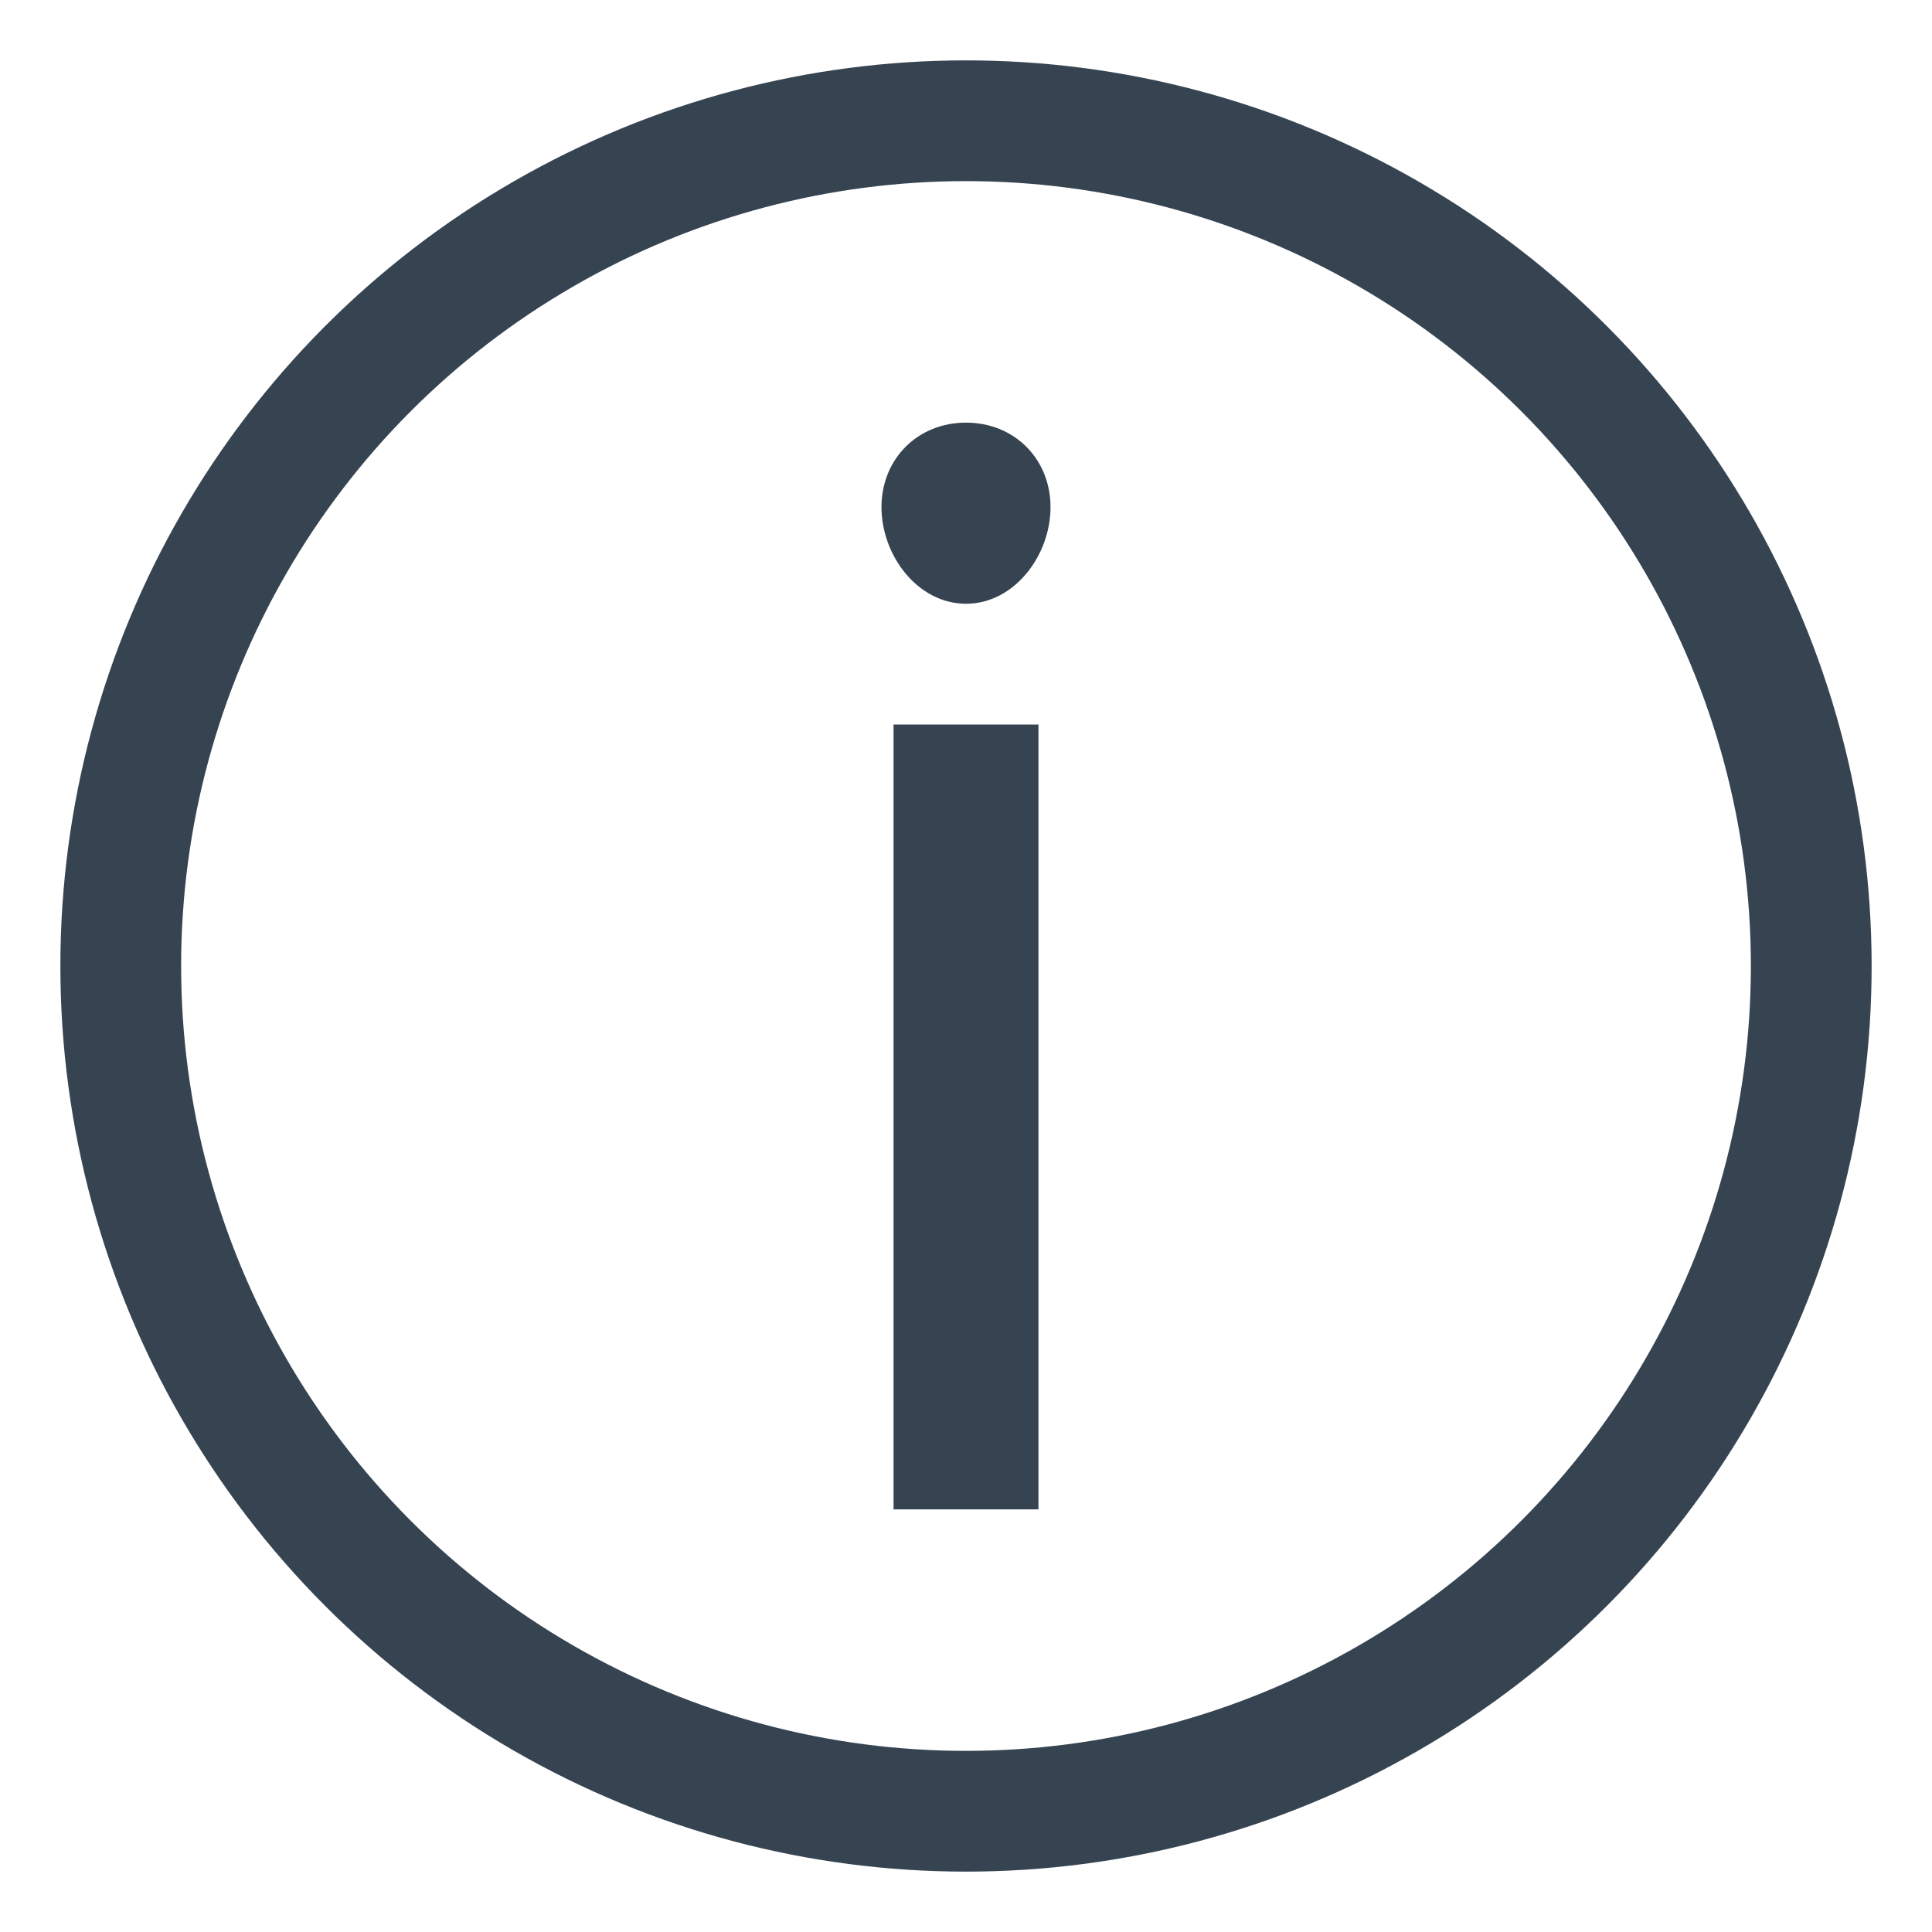
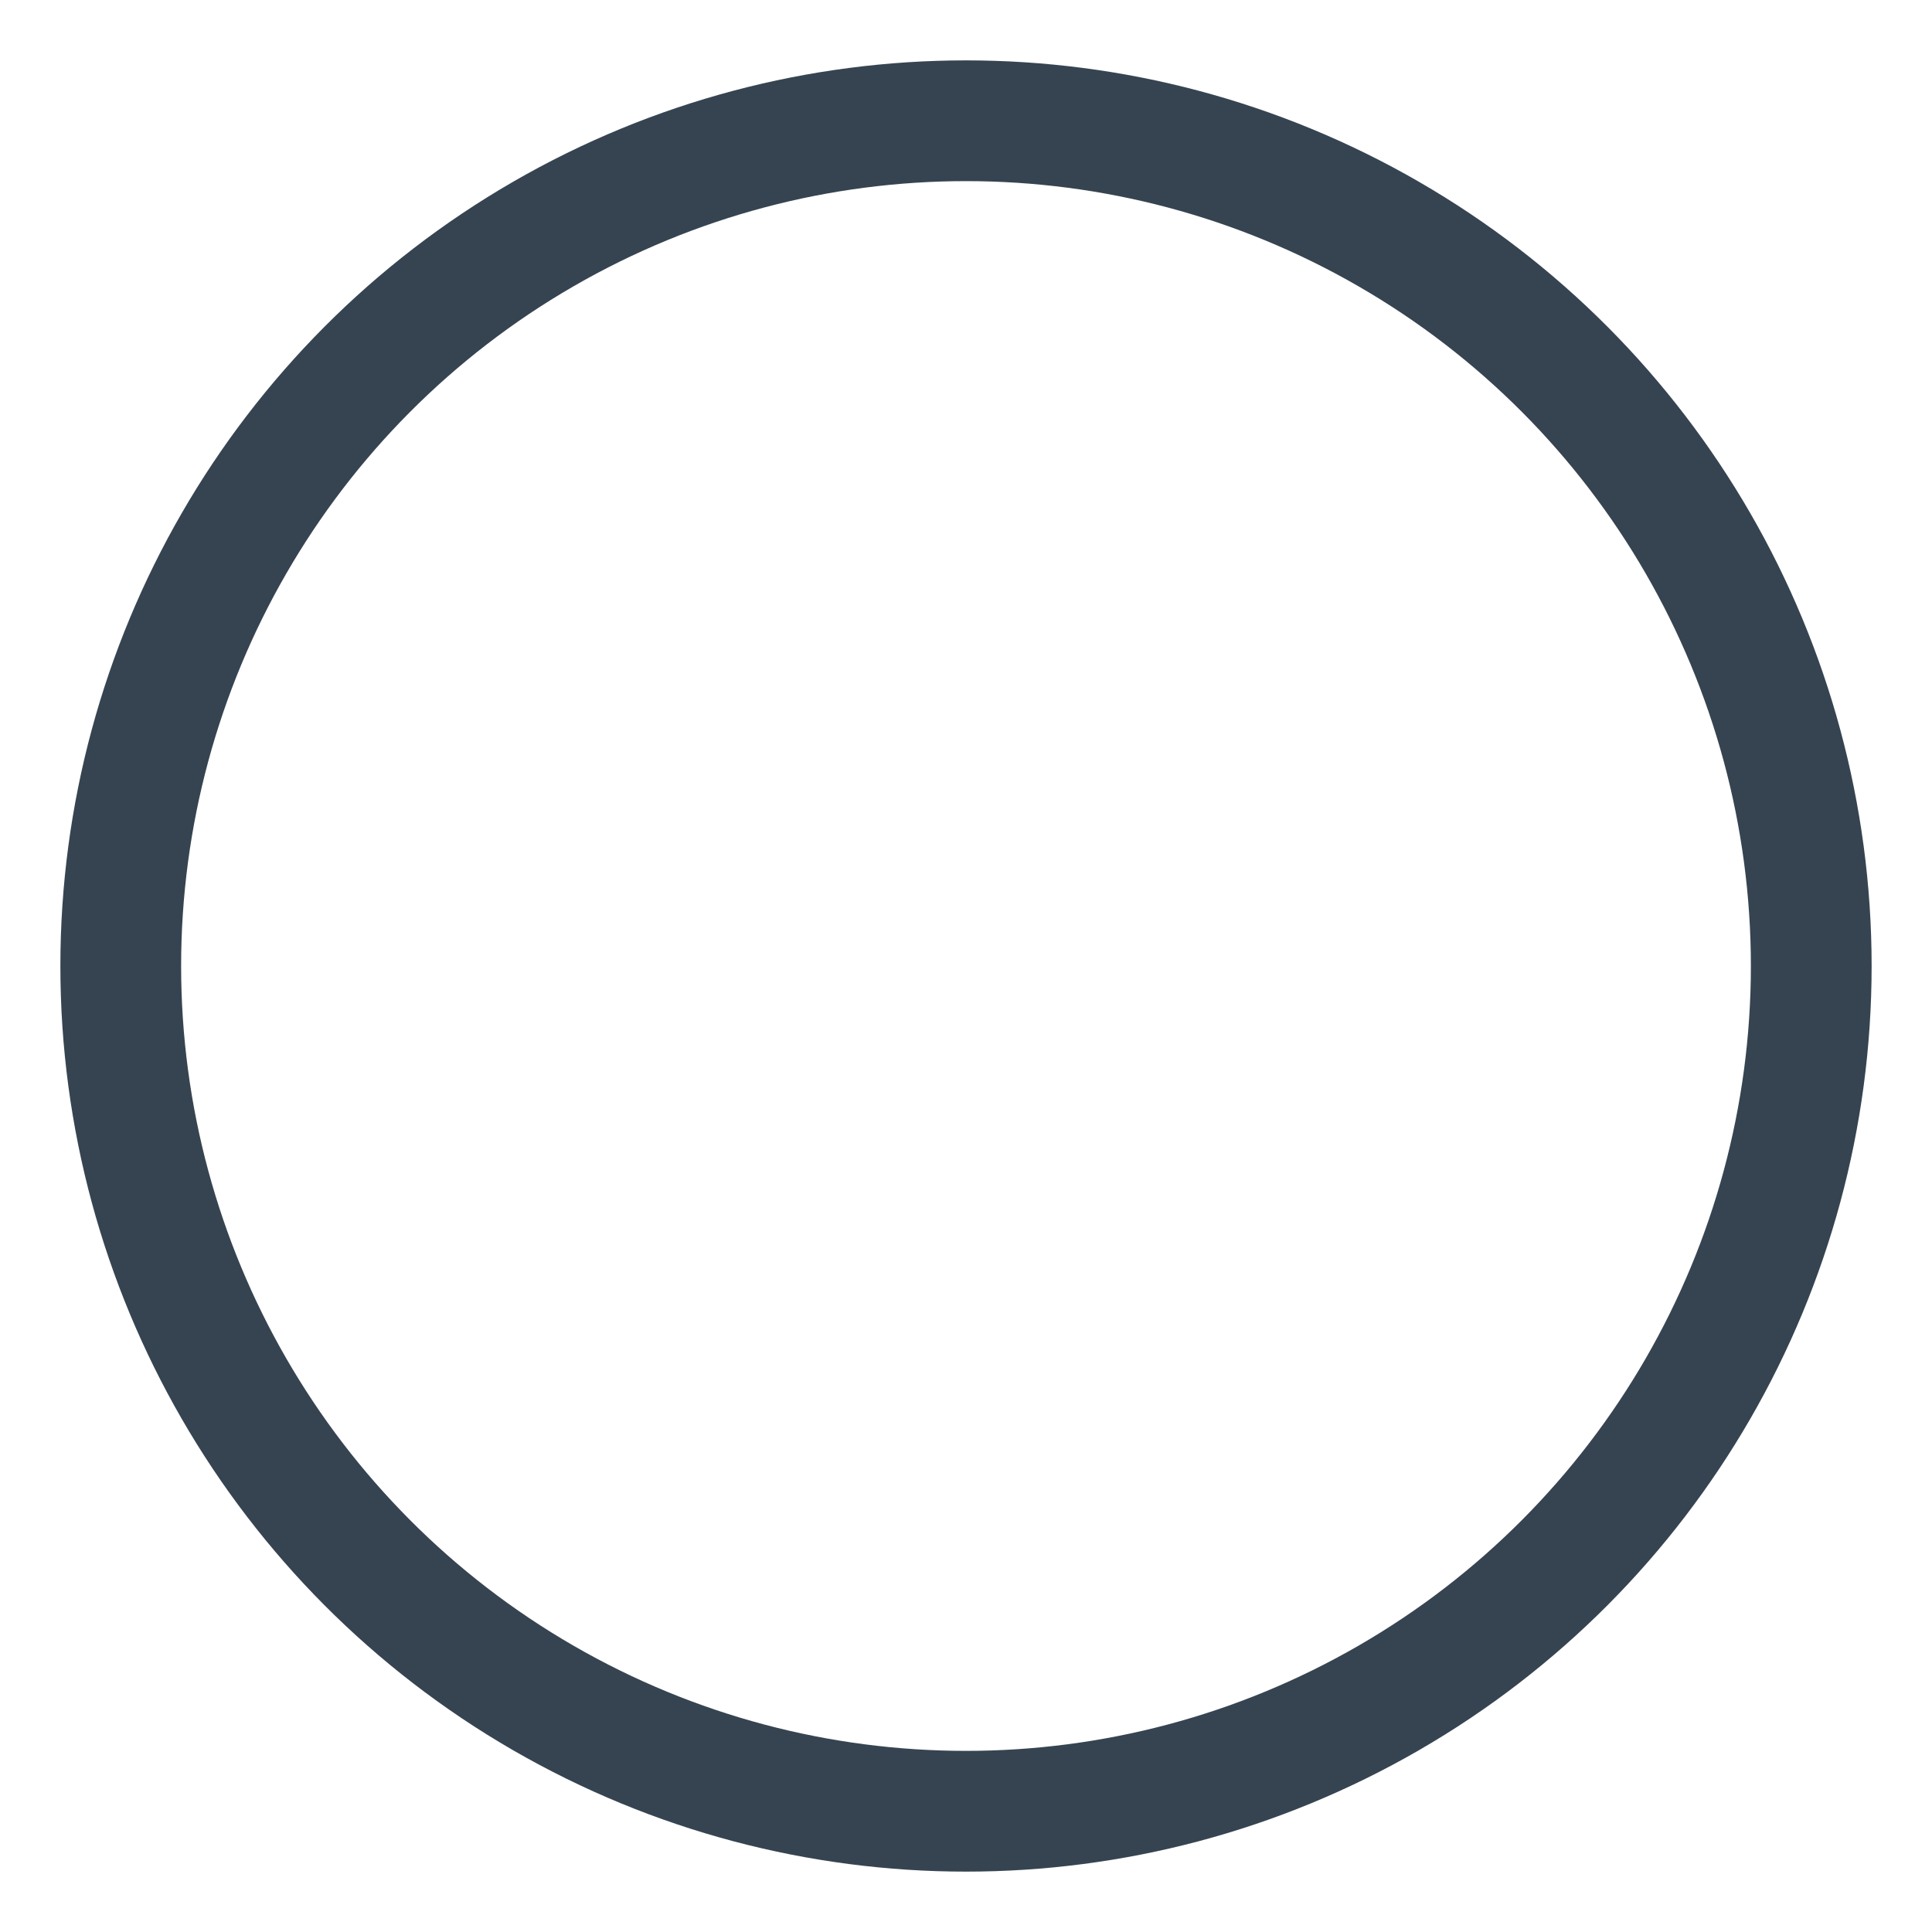
<svg xmlns="http://www.w3.org/2000/svg" version="1.1" x="0px" y="0px" viewBox="0 0 16 16" style="enable-background:new 0 0 16 16;" xml:space="preserve">
  <style type="text/css">
	.st0{fill:#364451;}
	.st1{fill:none;stroke:#364451;stroke-miterlimit:10;}
</style>
  <g id="Livello_1">
-     <path class="st0" d="M8.7,4.2C8.7,4.6,8.4,5,8,5C7.6,5,7.3,4.6,7.3,4.2c0-0.4,0.3-0.7,0.7-0.7C8.4,3.5,8.7,3.8,8.7,4.2z M7.4,12.5   V6h1.2v6.5H7.4z" />
-   </g>
+     </g>
  <g id="Livello_2">
    <circle class="st1" cx="8" cy="8" r="7" />
  </g>
</svg>